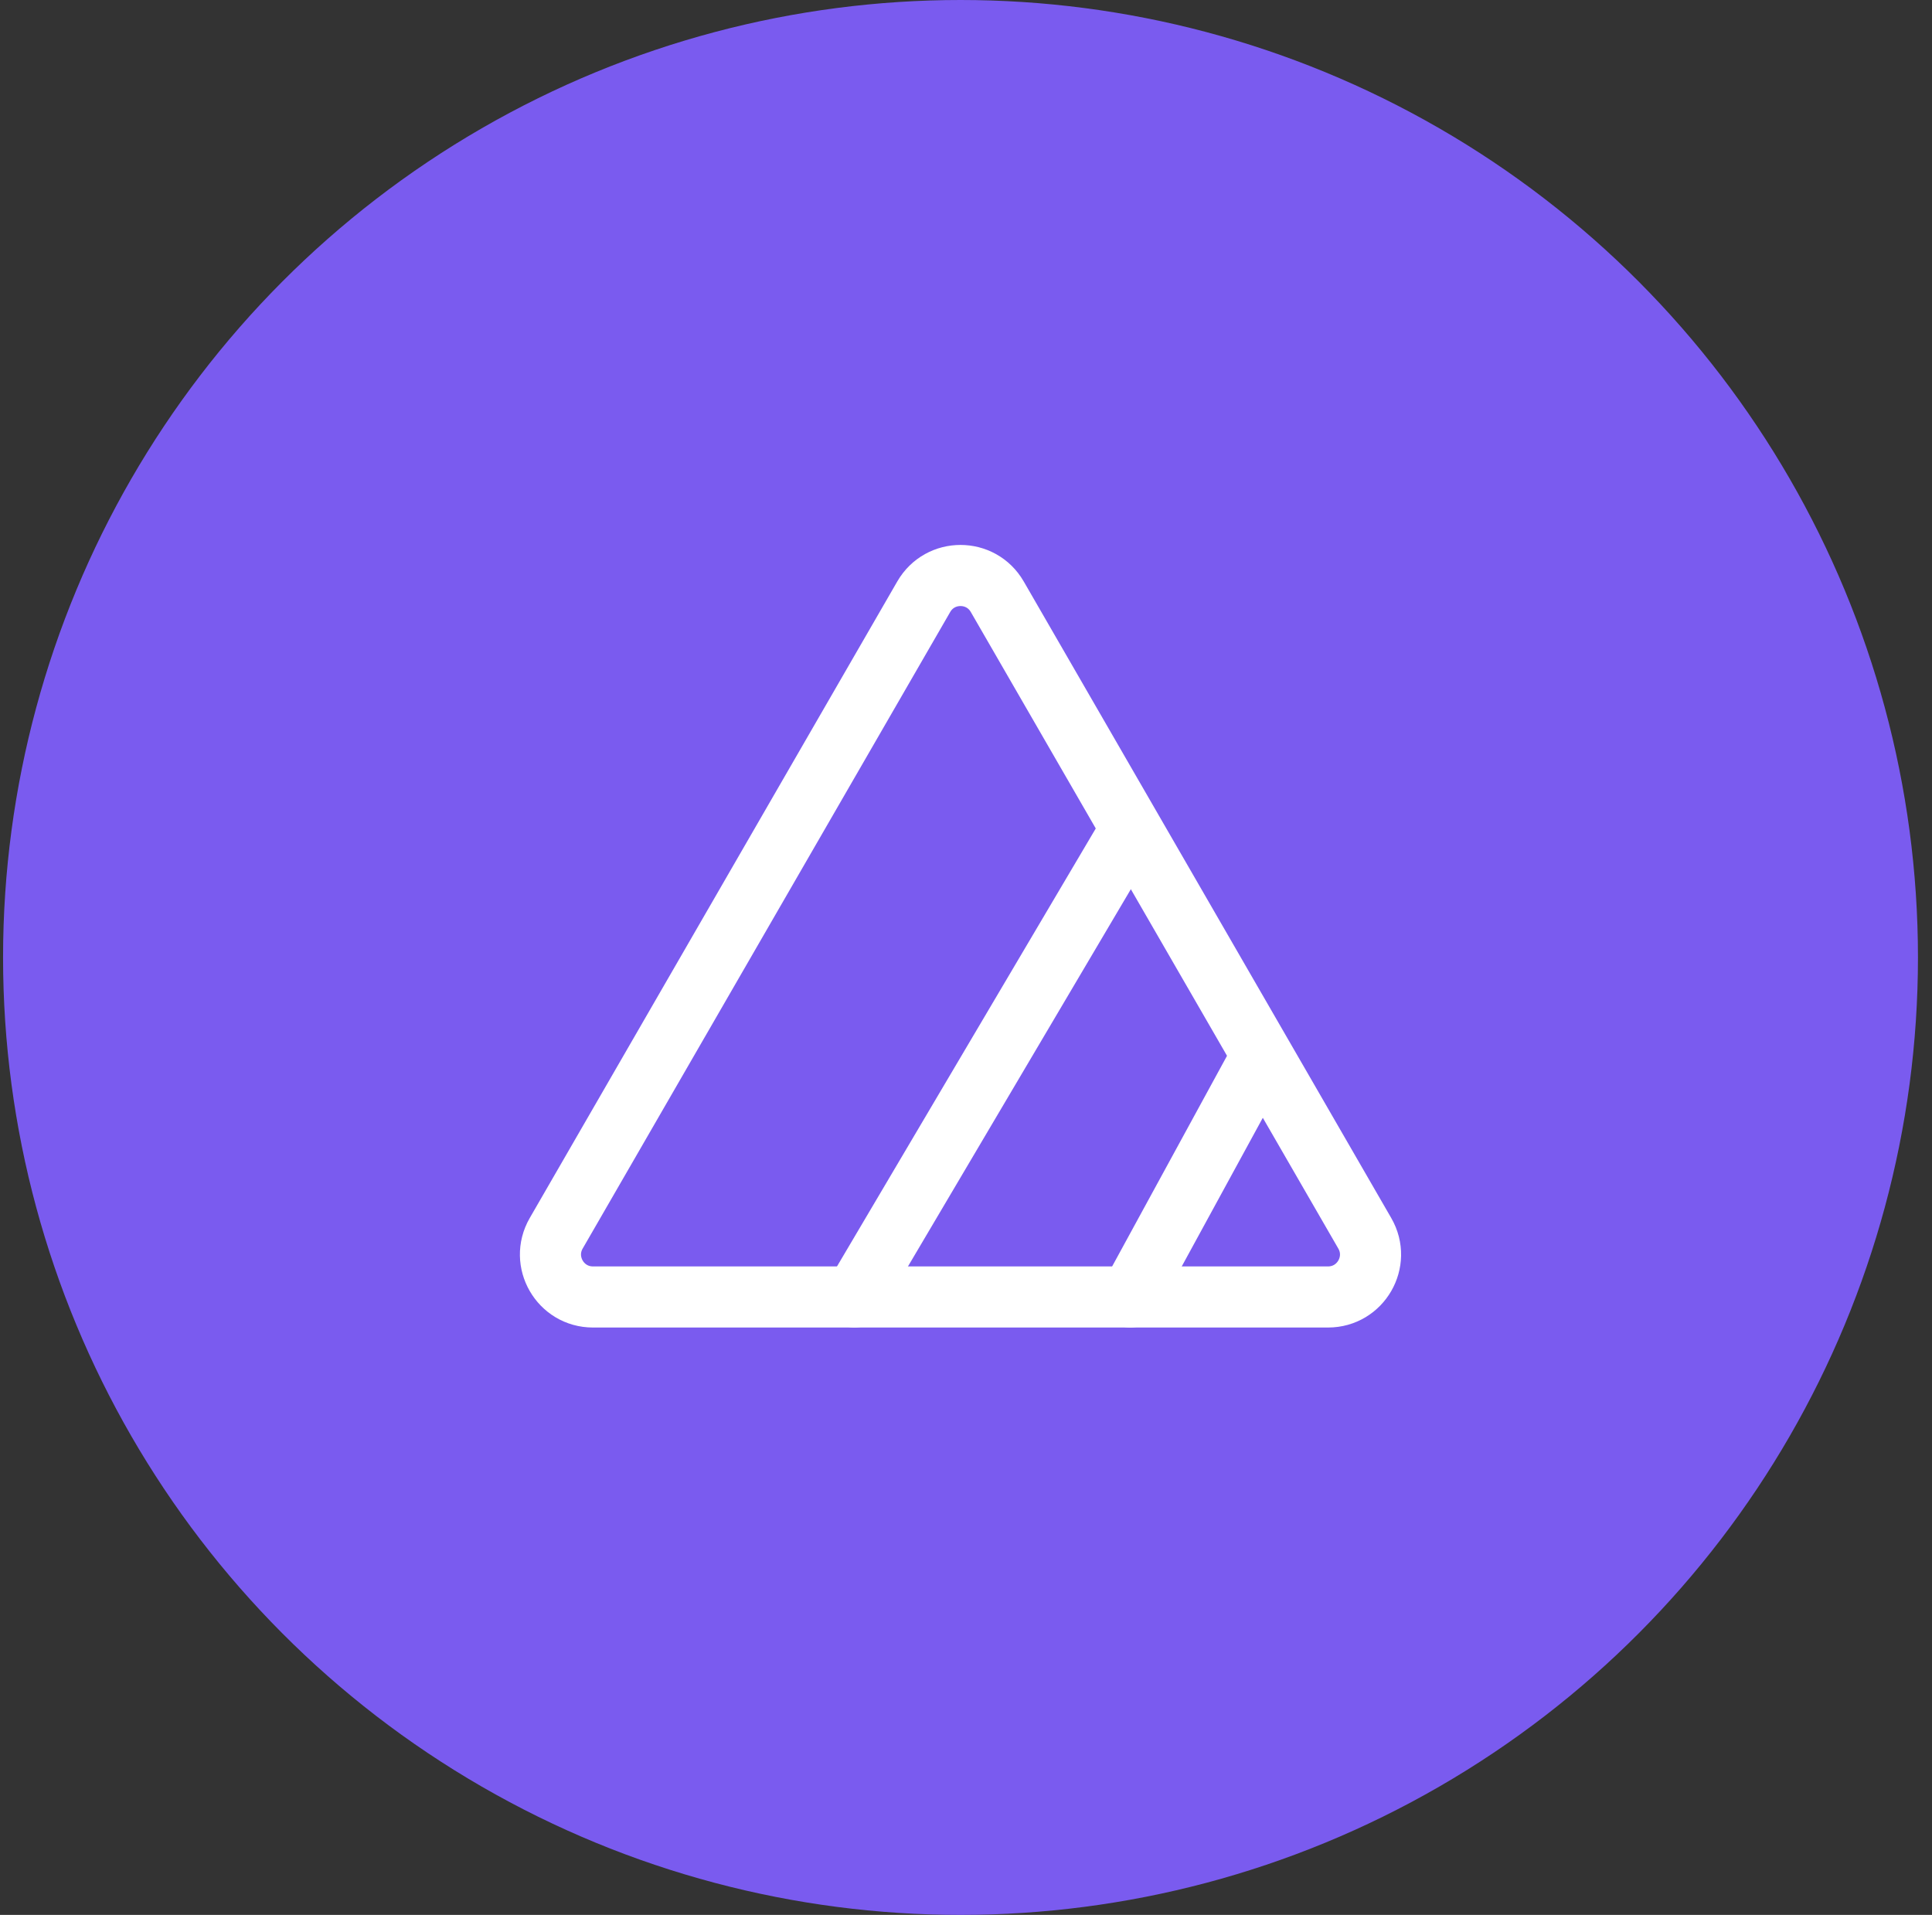
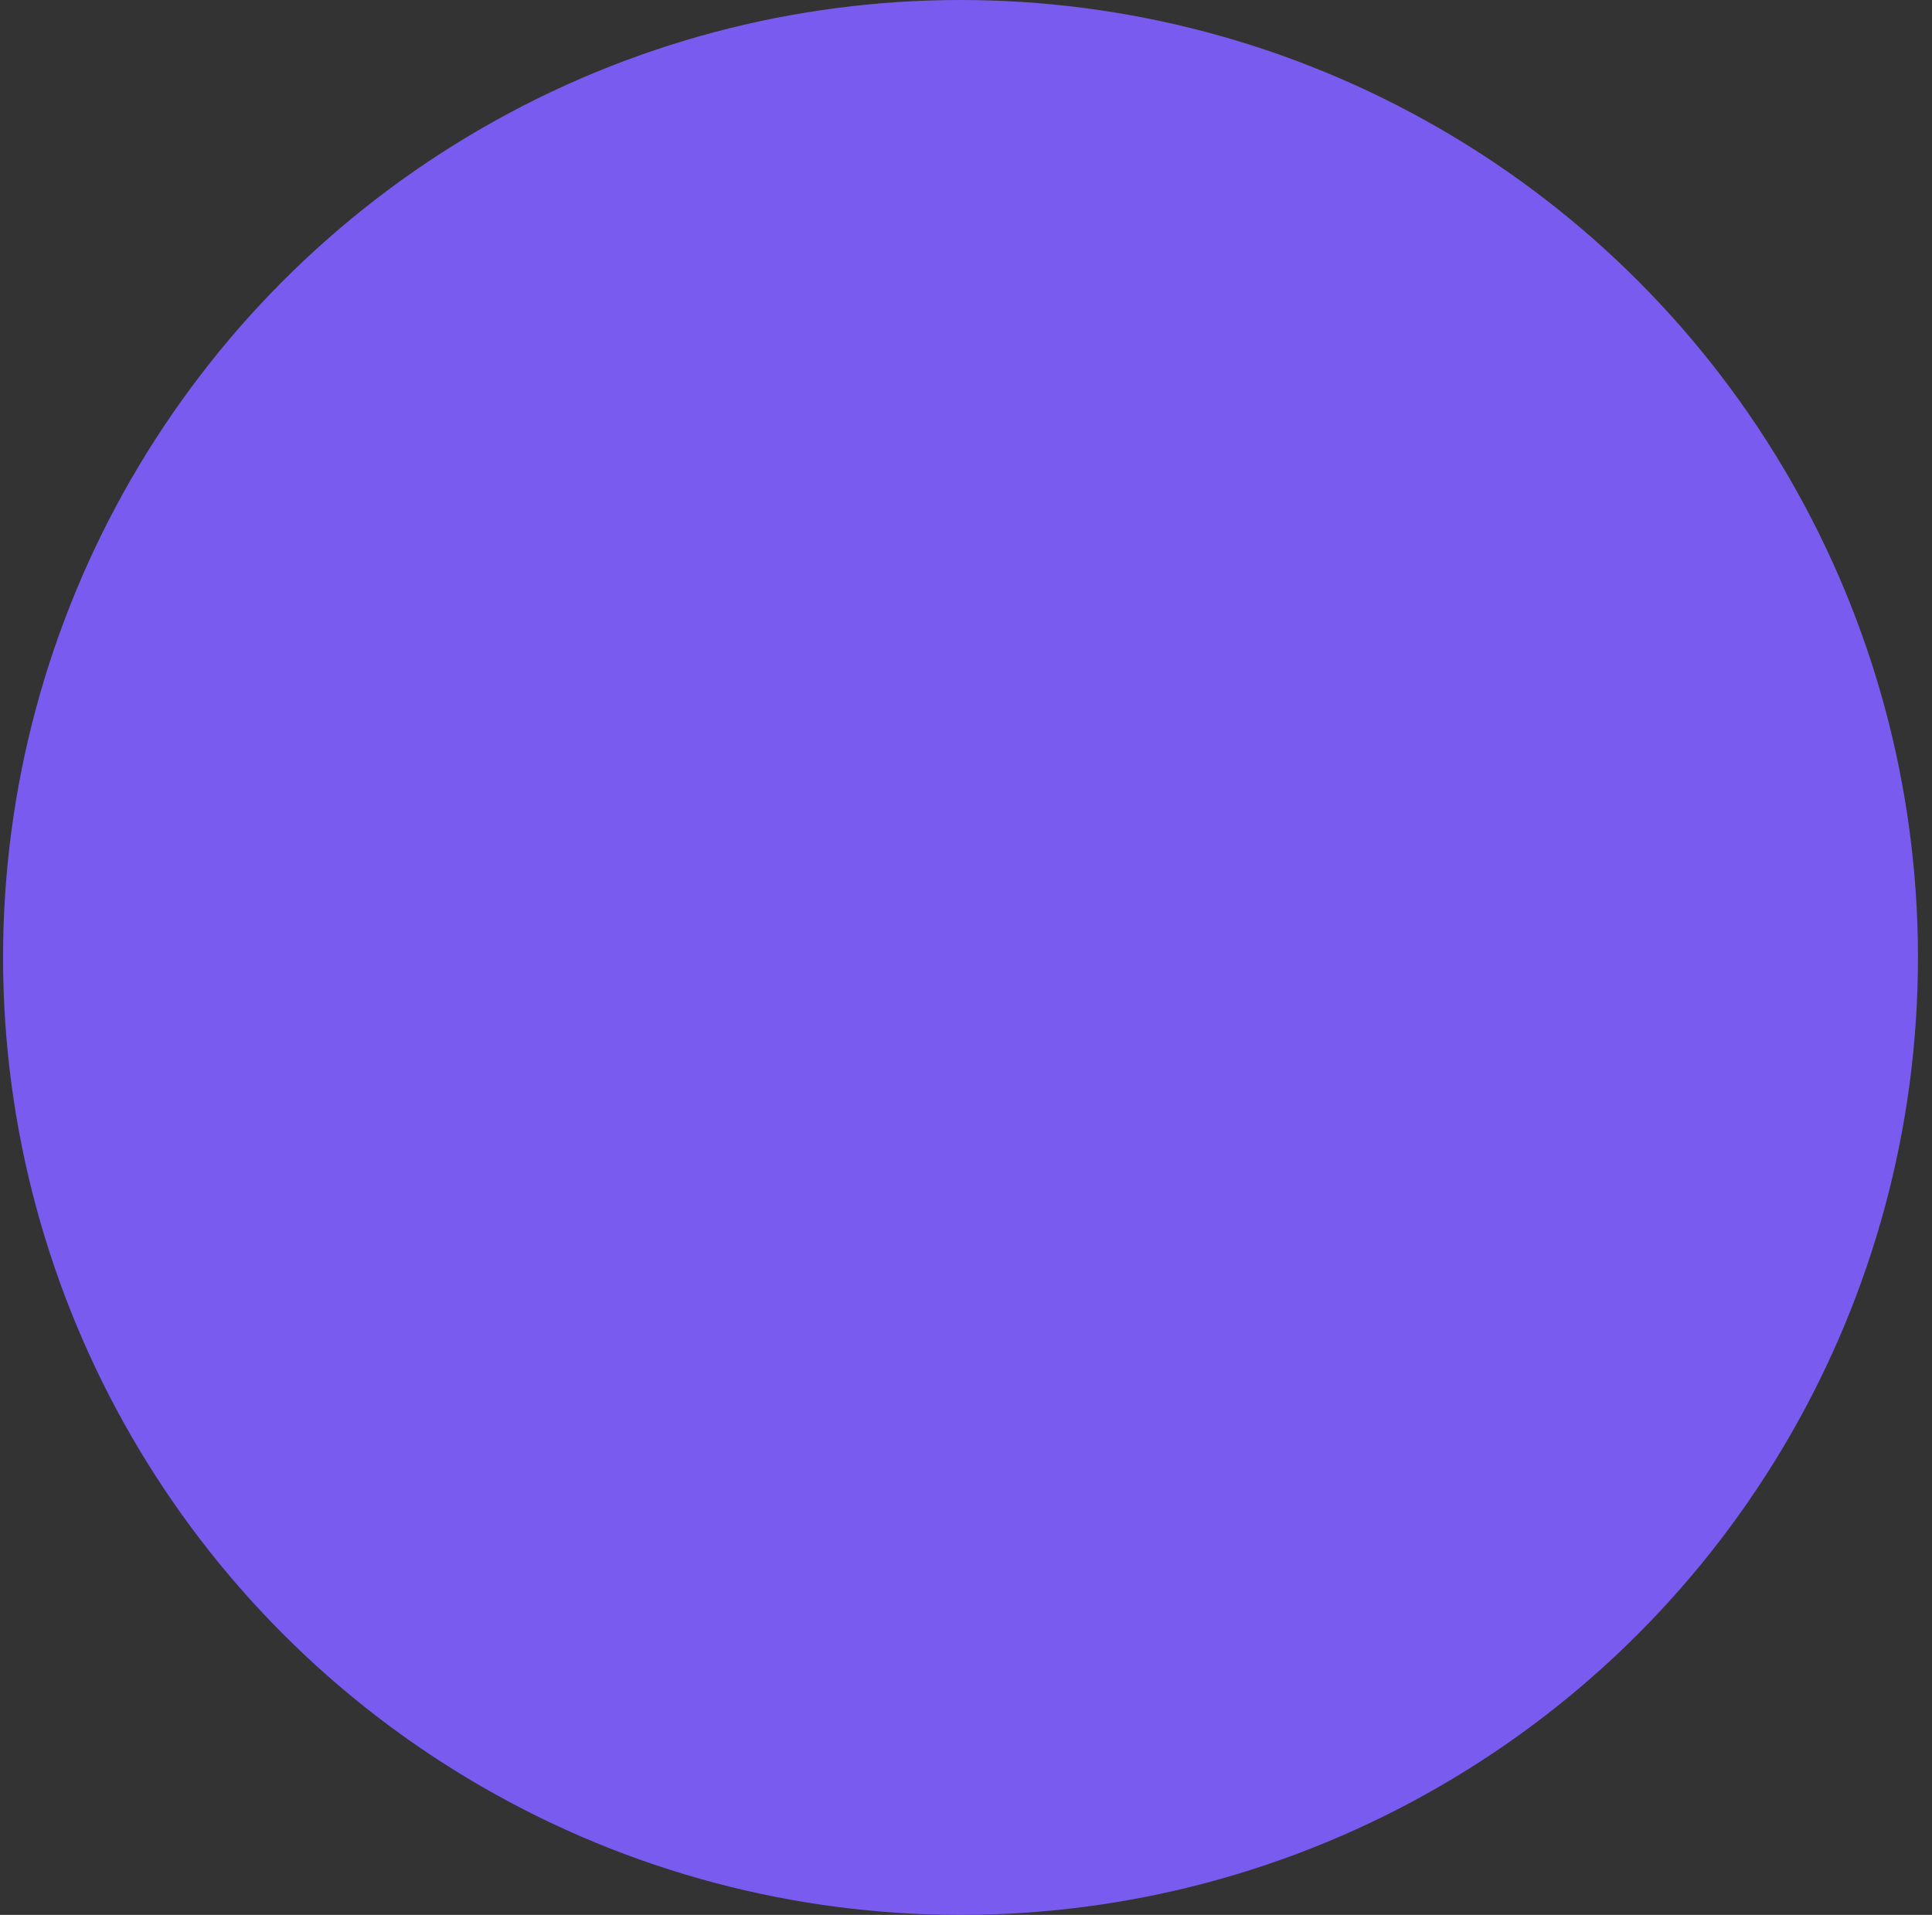
<svg xmlns="http://www.w3.org/2000/svg" width="113" height="112" viewBox="0 0 113 112" fill="none">
  <rect x="0" y="0" width="113" height="112" fill="#333333" stroke="none" />
  <circle cx="56.179" cy="56" r="56" fill="#7A5BEF" />
-   <path d="M54.029 34.901C54.985 33.246 57.373 33.246 58.328 34.901L79.825 72.135C80.78 73.79 79.586 75.858 77.676 75.858H34.681C32.77 75.858 31.577 73.79 32.531 72.135L54.029 34.901Z" stroke="white" stroke-width="3.574" />
-   <path d="M49.974 75.858L66.108 48.553M66.108 75.858L73.555 62.206" stroke="white" stroke-width="3.574" stroke-linecap="round" />
</svg>